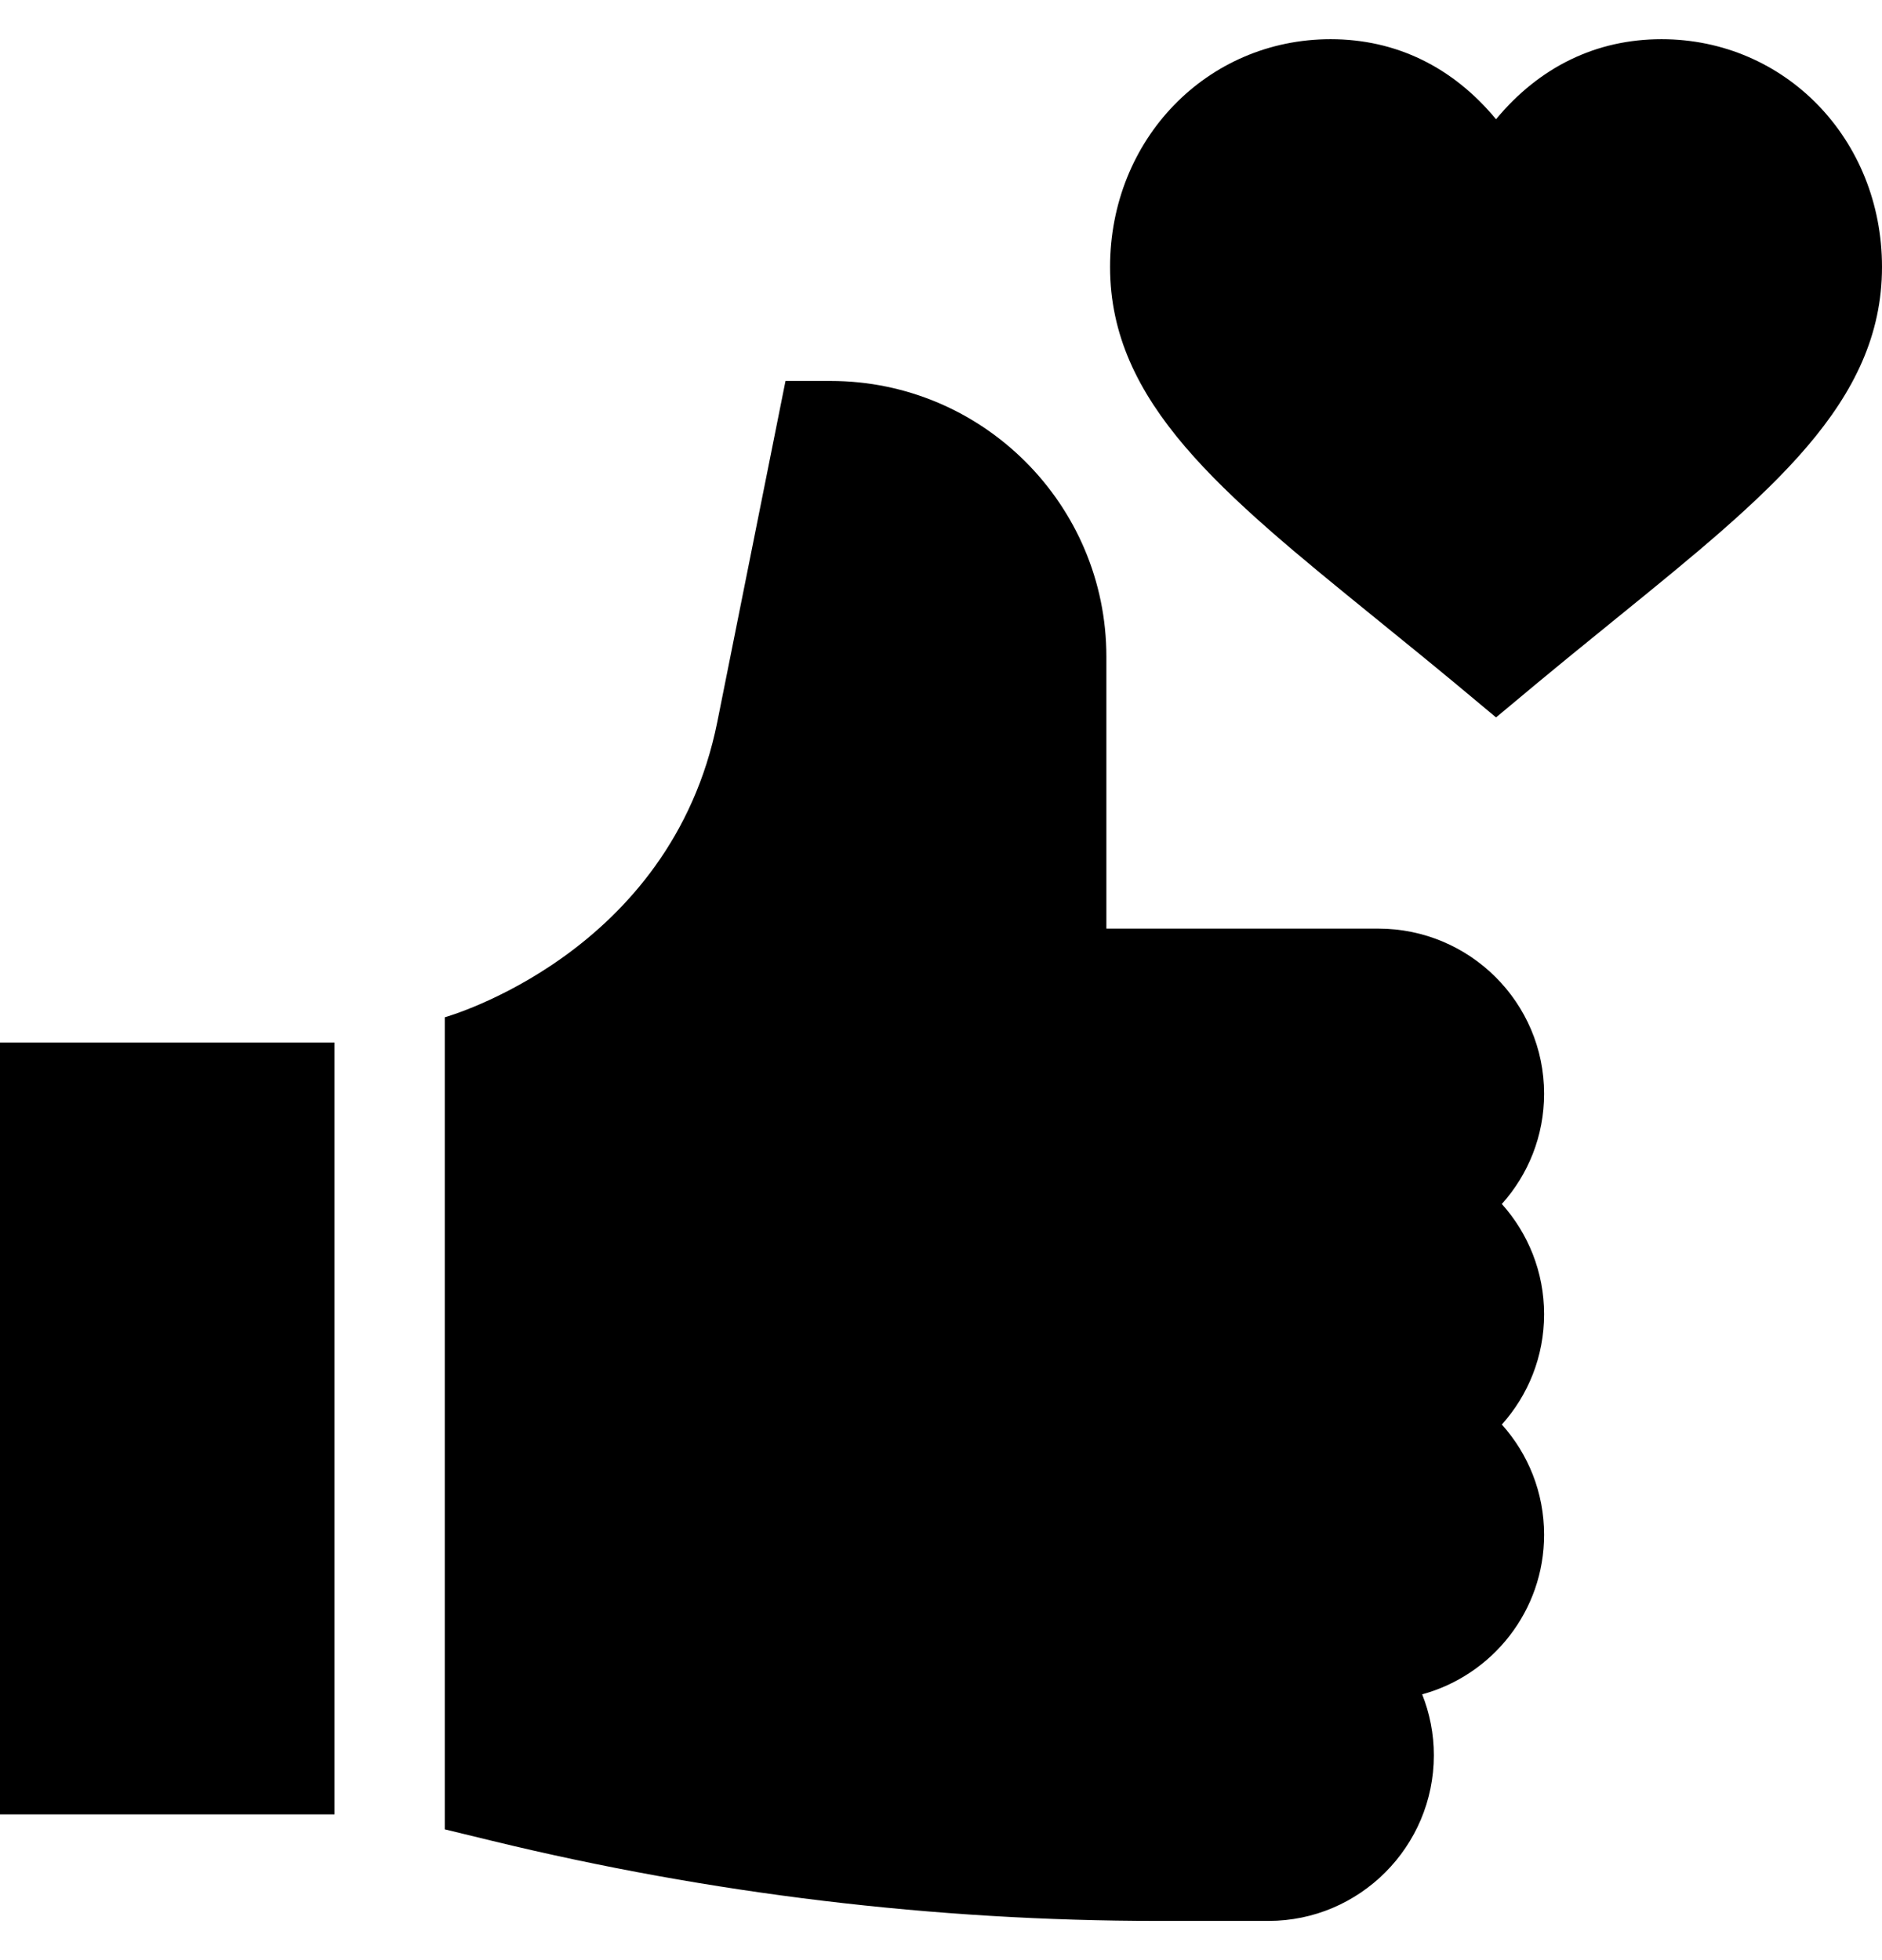
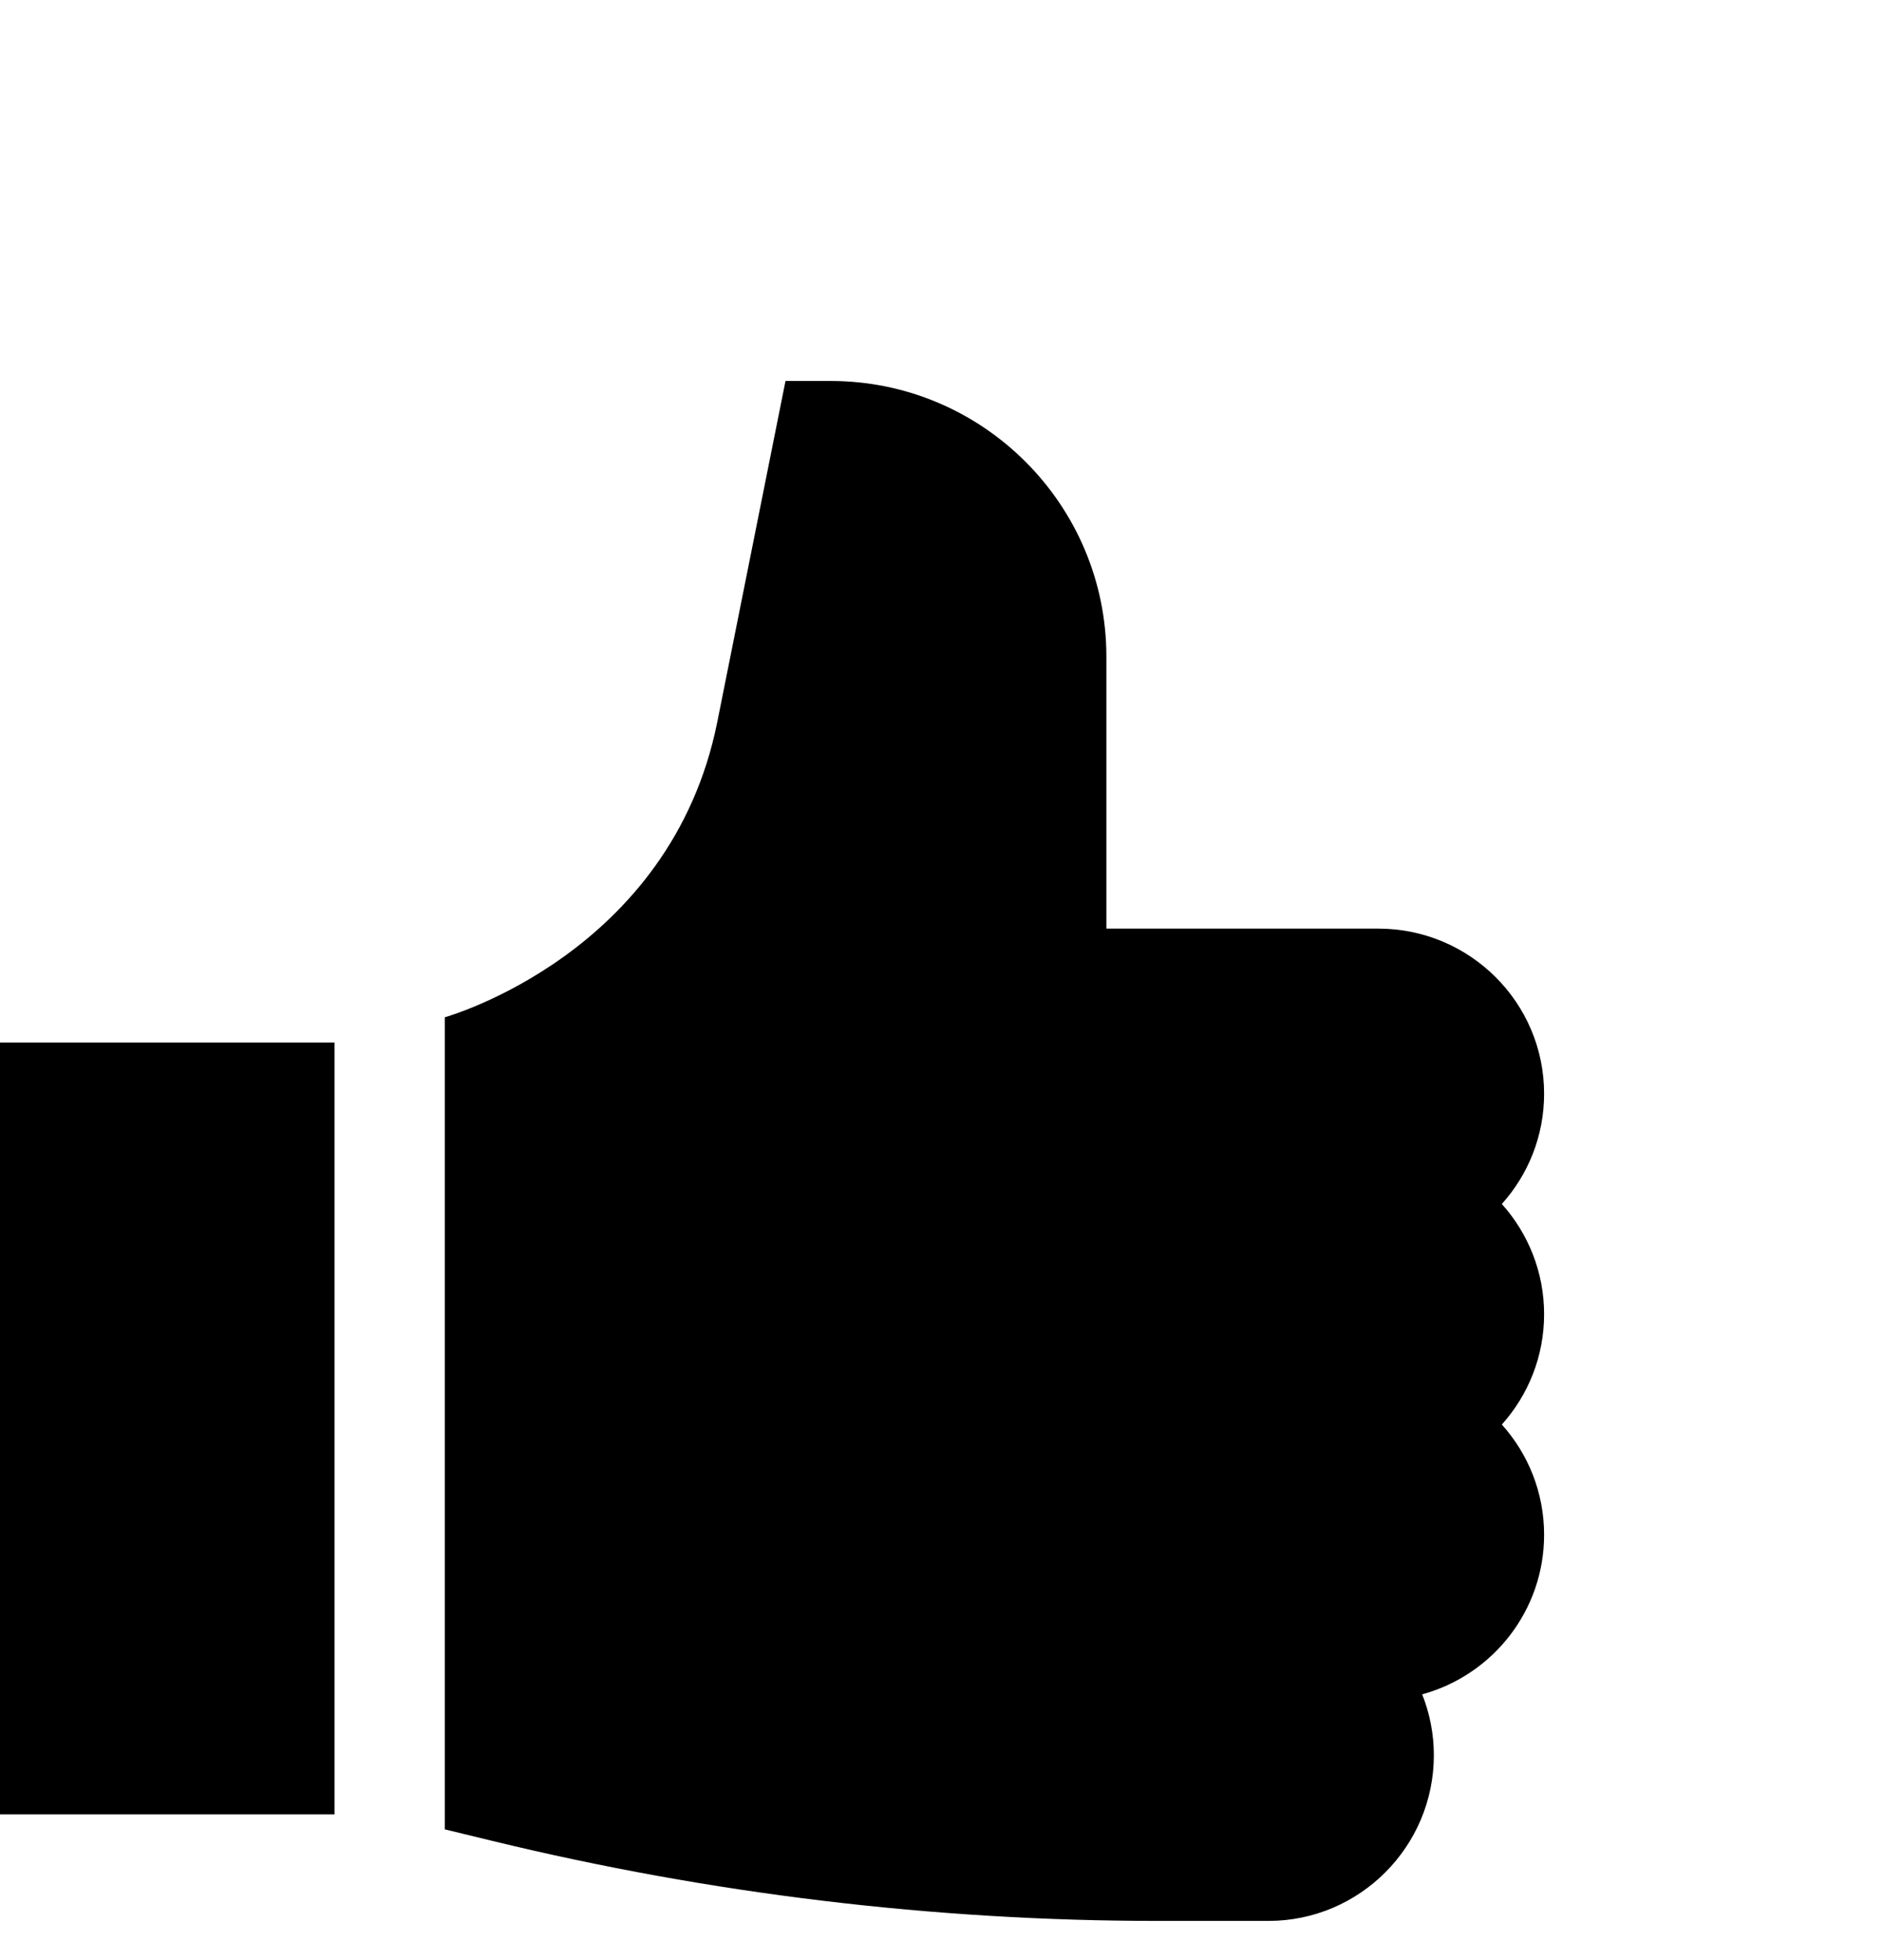
<svg xmlns="http://www.w3.org/2000/svg" width="24" height="25" viewBox="0 0 24 25" fill="none">
  <g clip-path="url(#clip0_7871_3572)">
    <path d="M0 13.297H4.266V23.141H0V13.297Z" fill="black" />
    <path d="M17.578 11.844H14.109V8.375C14.109 6.437 12.533 4.859 10.594 4.859H10.017L9.148 9.204C8.555 12.173 5.677 12.972 5.672 12.975V23.332L6.285 23.481C9.06 24.155 11.914 24.5 14.769 24.5H16.176C17.339 24.5 18.285 23.551 18.285 22.387C18.285 22.113 18.232 21.851 18.136 21.61C19.031 21.366 19.691 20.547 19.691 19.575C19.691 19.035 19.487 18.542 19.152 18.169C19.487 17.796 19.691 17.302 19.691 16.762C19.691 16.223 19.487 15.73 19.152 15.356C19.487 14.983 19.691 14.49 19.691 13.95C19.691 12.787 18.742 11.844 17.578 11.844Z" fill="black" />
-     <path d="M21.188 0.5C20.357 0.5 19.632 0.852 19.078 1.521C18.525 0.852 17.799 0.5 16.969 0.5C15.392 0.5 14.156 1.776 14.156 3.405C14.156 5.137 15.576 6.289 17.54 7.884C18.608 8.75 18.633 8.781 19.078 9.15C19.459 8.835 19.576 8.727 20.616 7.884C22.581 6.289 24 5.137 24 3.405C24 1.776 22.765 0.5 21.188 0.5Z" fill="black" />
  </g>
  <defs>
    <clipPath id="clip0_7871_3572">
      <rect width="24" height="24" fill="white" transform="translate(0 0.5)" />
    </clipPath>
  </defs>
</svg>